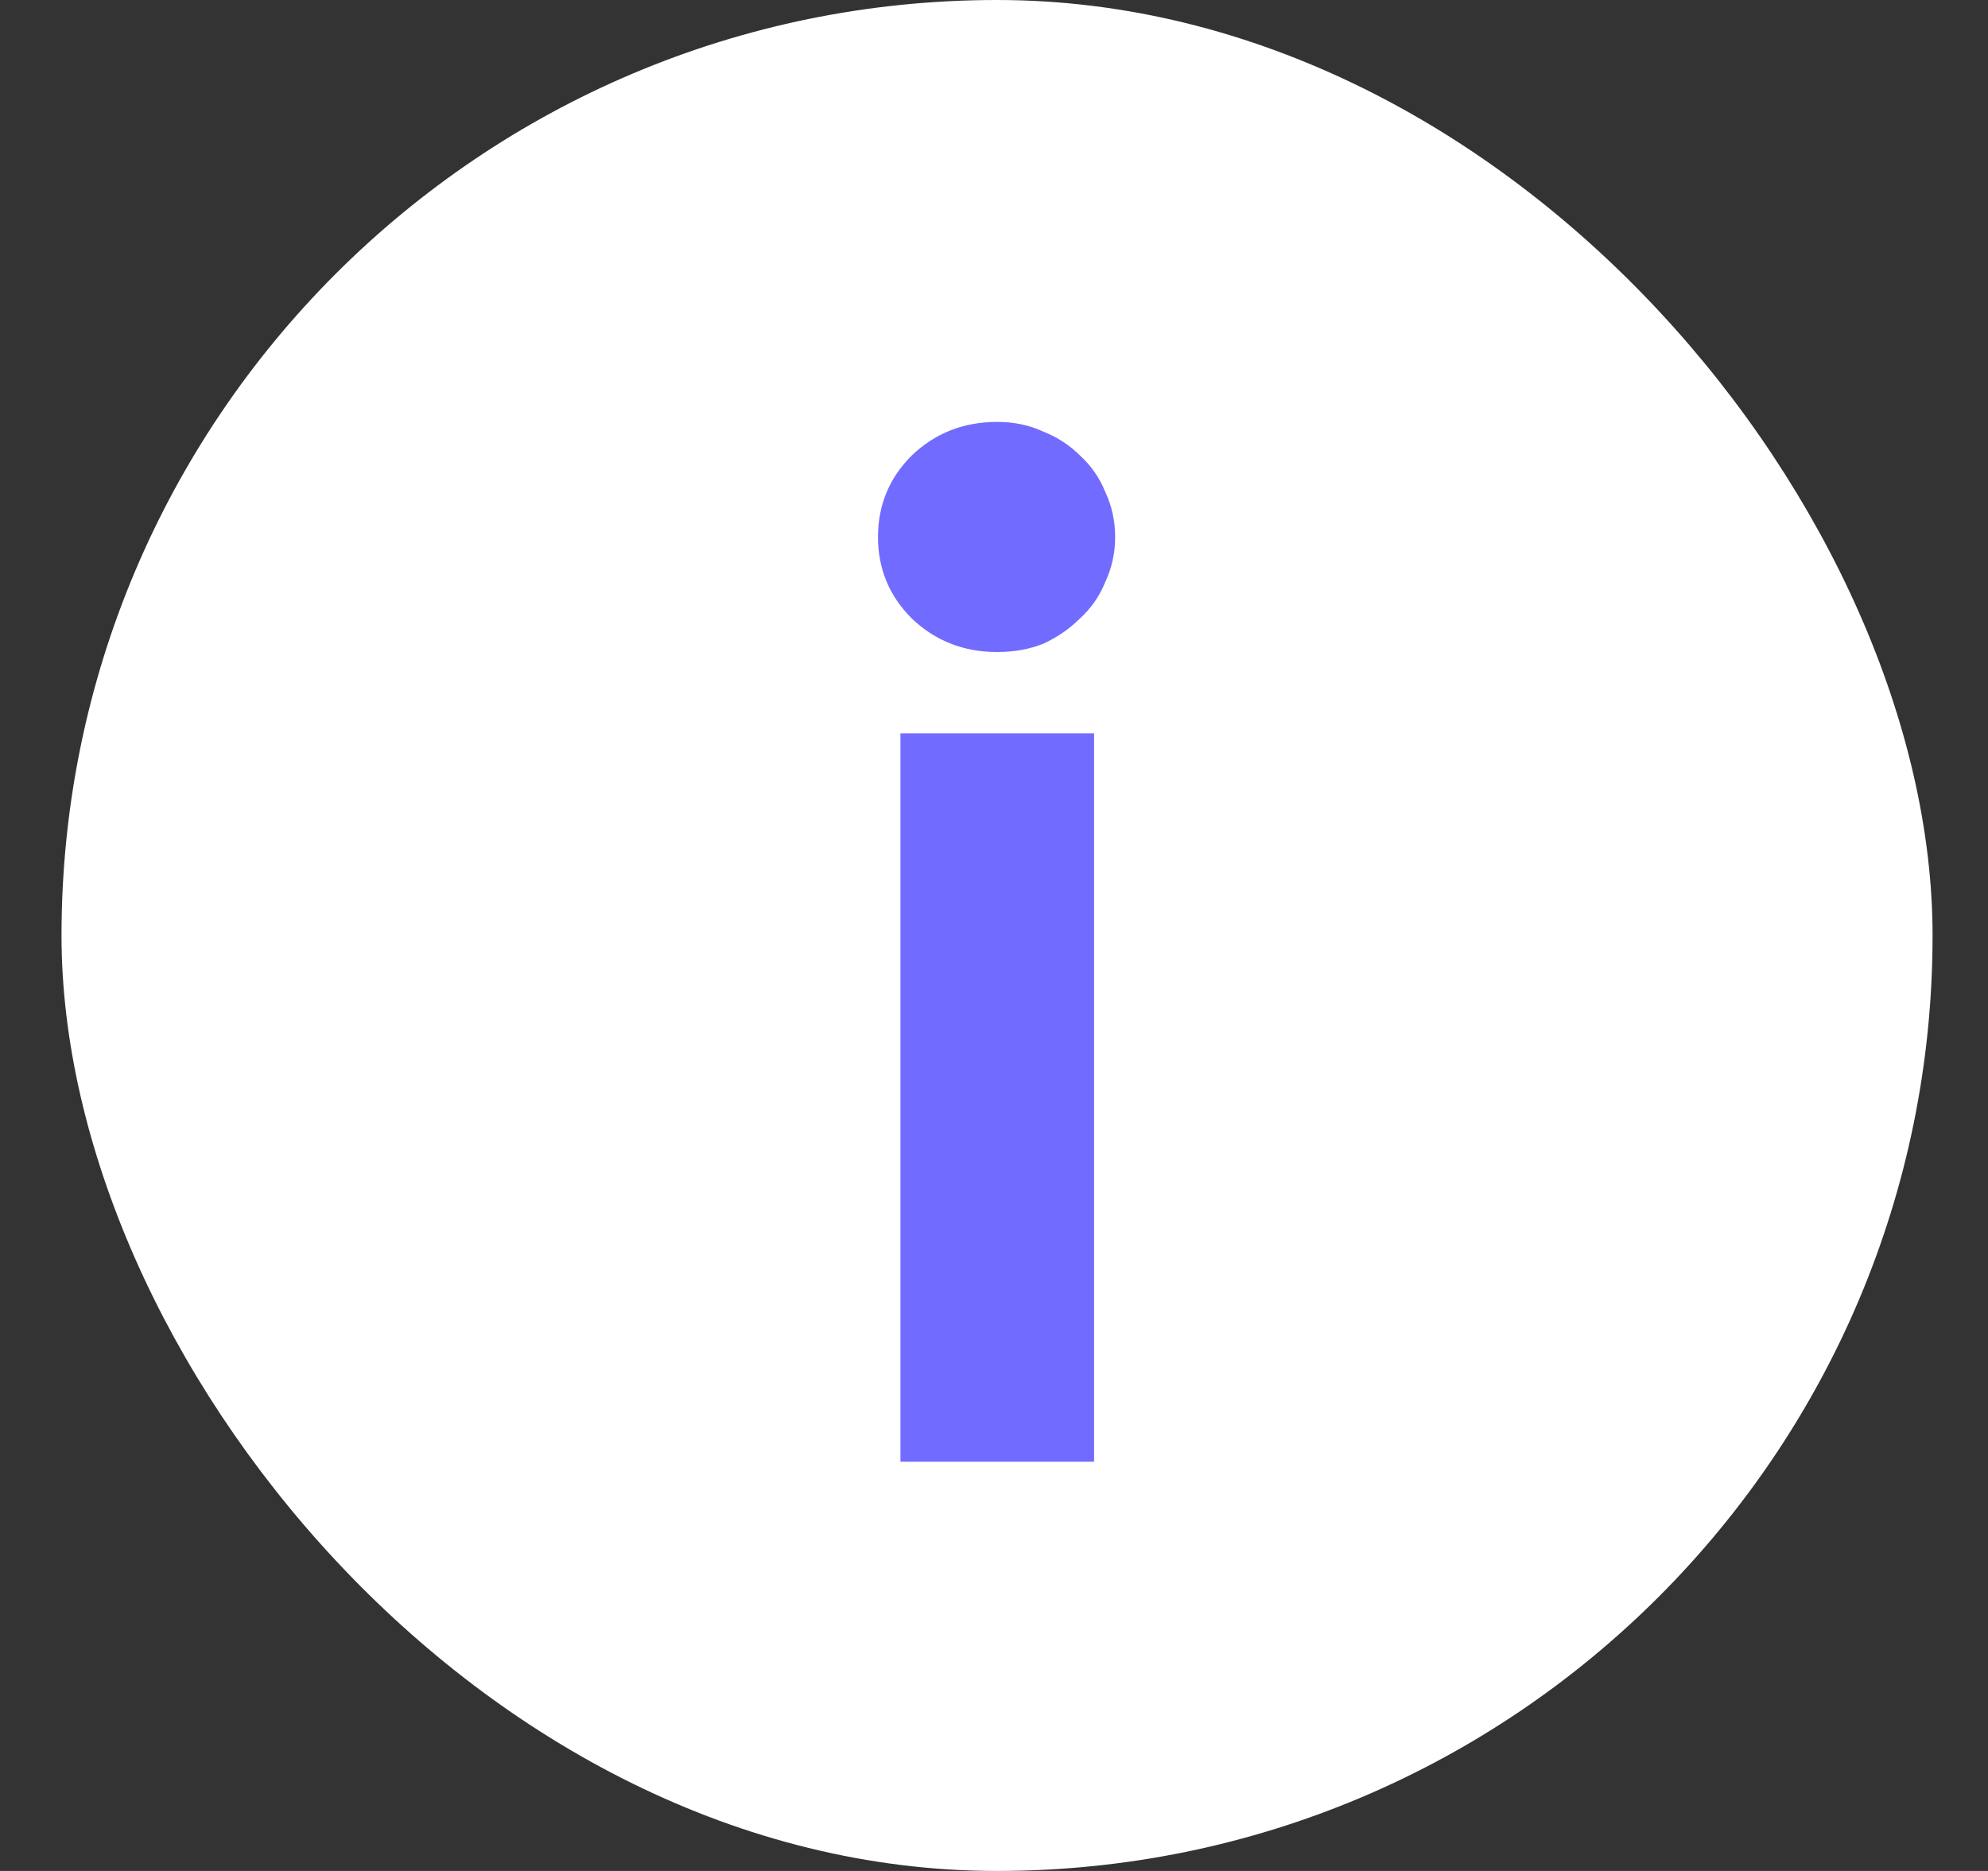
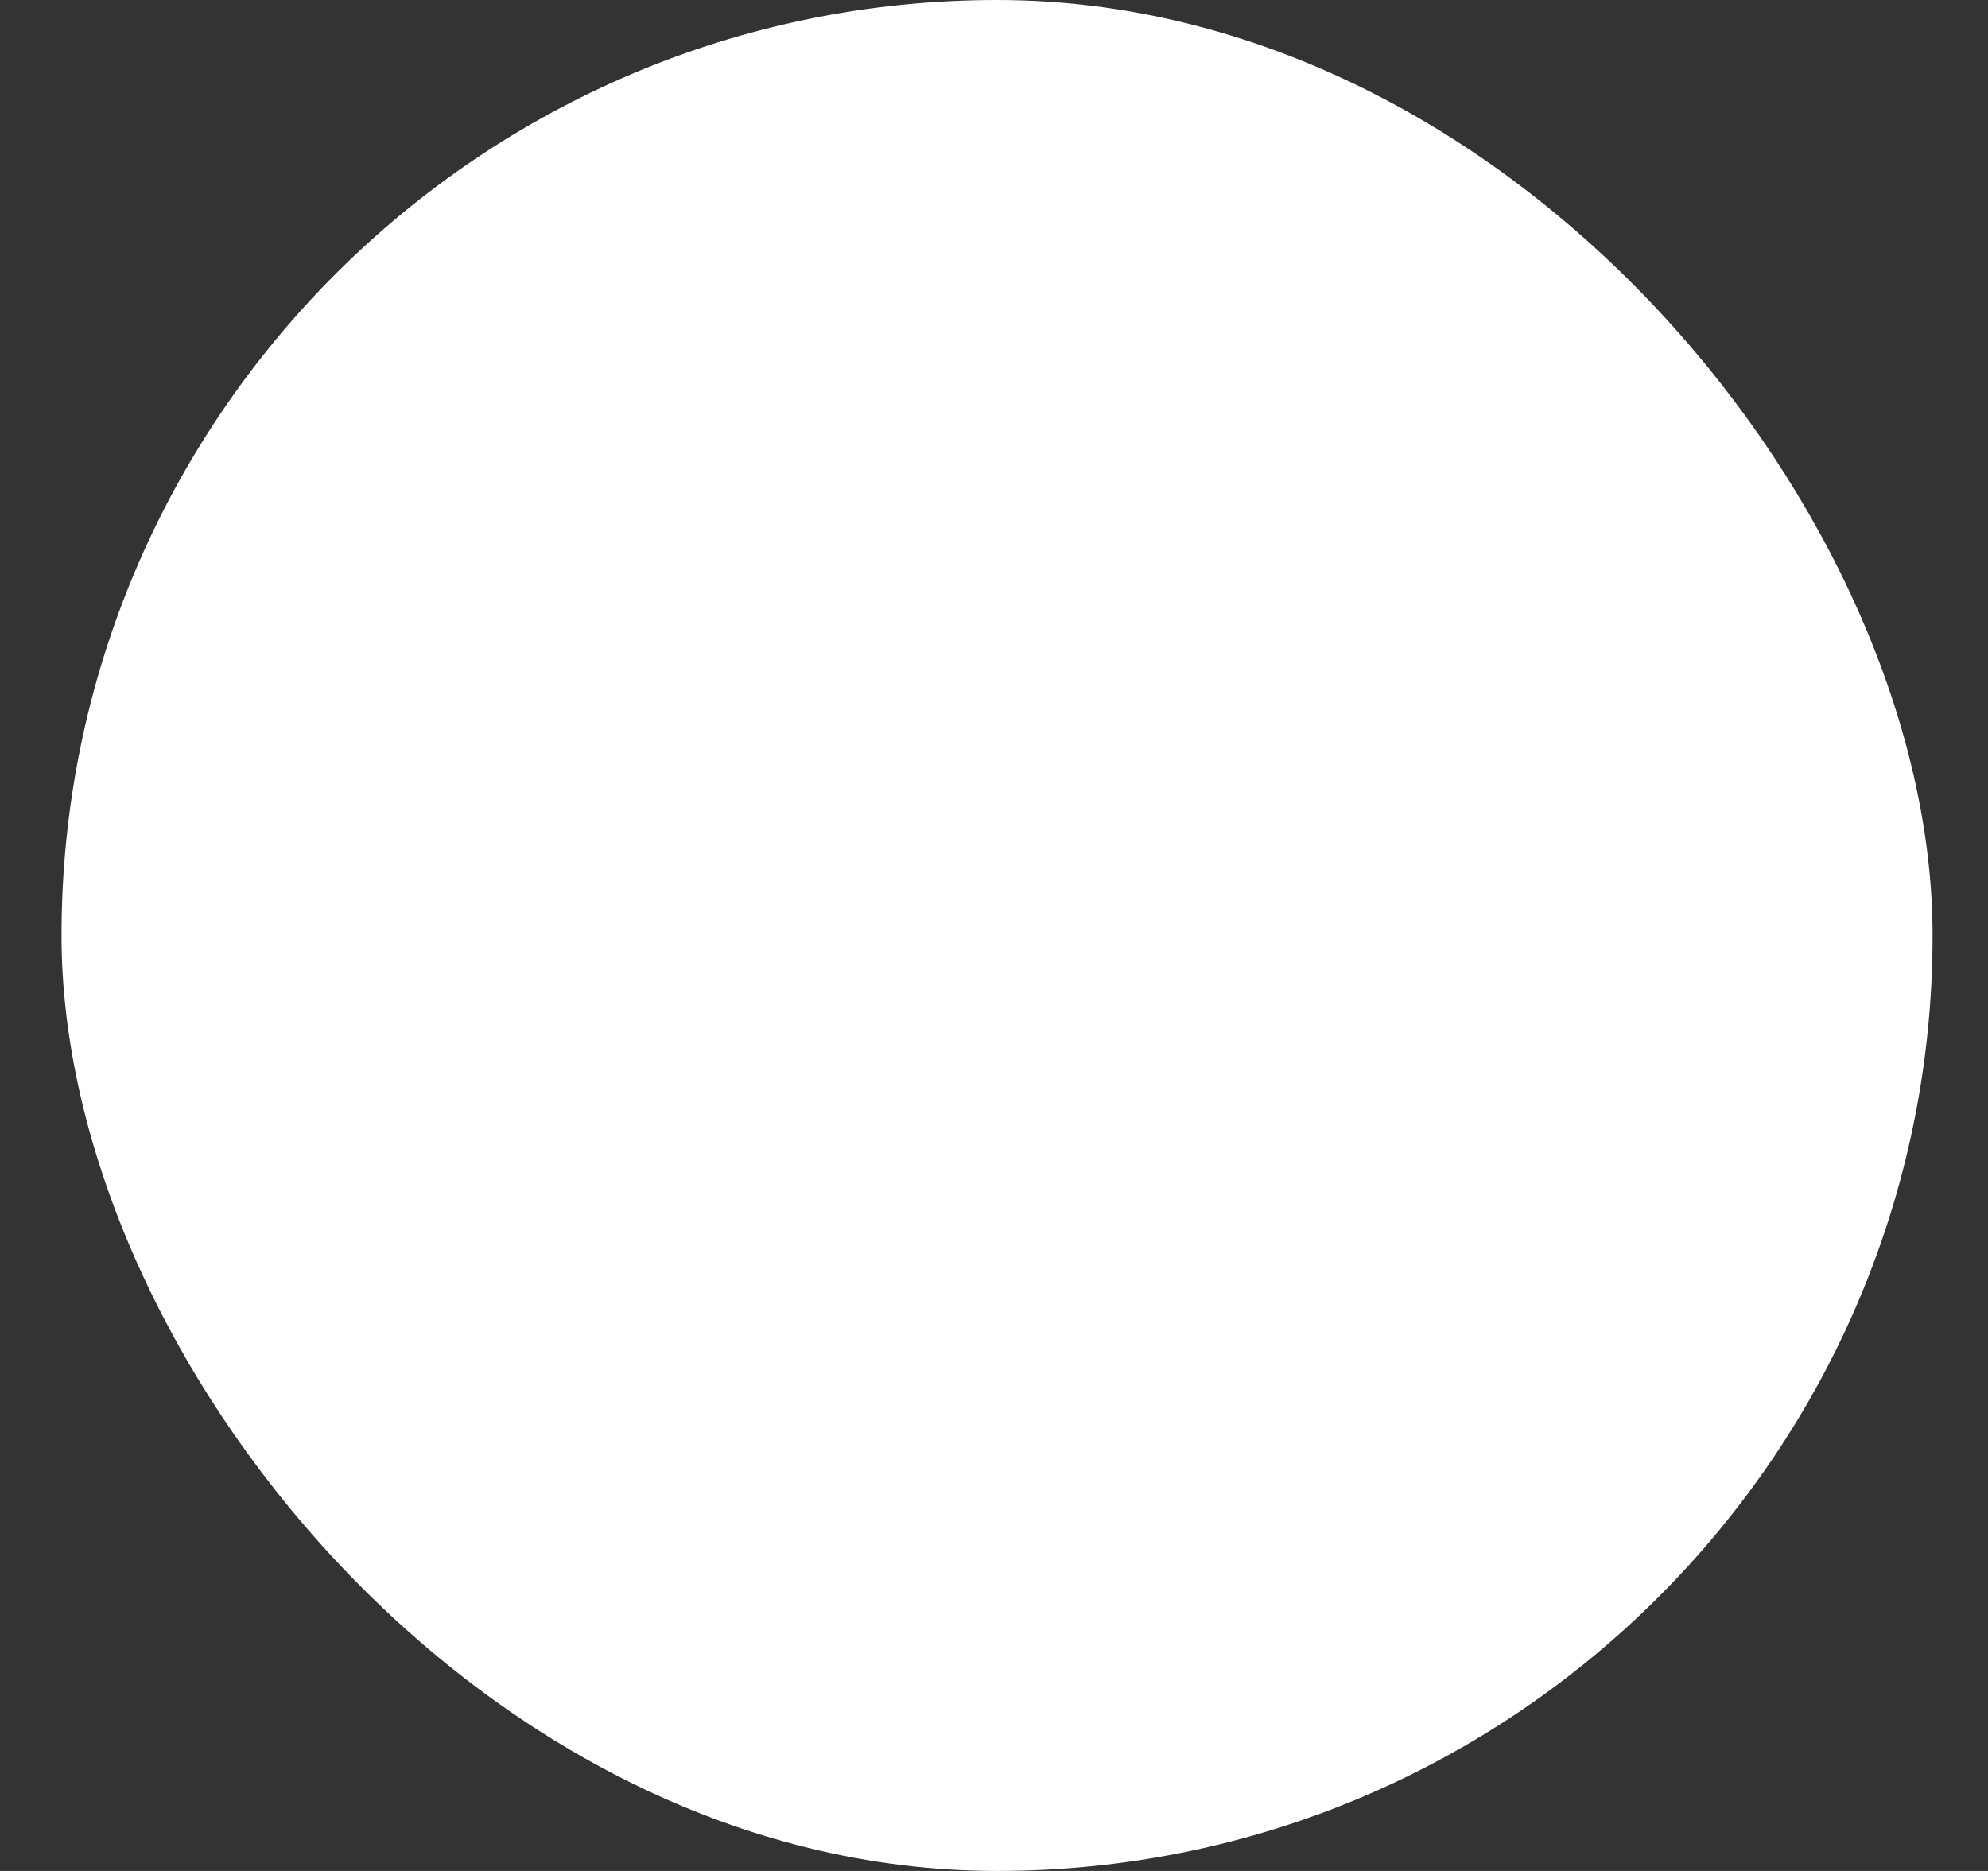
<svg xmlns="http://www.w3.org/2000/svg" width="17" height="16" viewBox="0 0 17 16" fill="none">
  <rect x="0" y="0" width="17" height="16" fill="#333333" stroke="none" />
  <rect x="0.526" width="16" height="16" rx="8" fill="white" />
-   <path d="M8.528 5.576C8.24 5.576 7.996 5.48 7.796 5.288C7.604 5.096 7.508 4.864 7.508 4.592C7.508 4.32 7.604 4.088 7.796 3.896C7.996 3.704 8.24 3.608 8.528 3.608C8.672 3.608 8.804 3.636 8.924 3.692C9.044 3.74 9.148 3.808 9.236 3.896C9.332 3.984 9.404 4.088 9.452 4.208C9.508 4.328 9.536 4.456 9.536 4.592C9.536 4.728 9.508 4.856 9.452 4.976C9.404 5.096 9.332 5.2 9.236 5.288C9.148 5.376 9.044 5.448 8.924 5.504C8.804 5.552 8.672 5.576 8.528 5.576ZM9.356 6.272V12.5H7.7V6.272H9.356Z" fill="#726BFF" />
</svg>